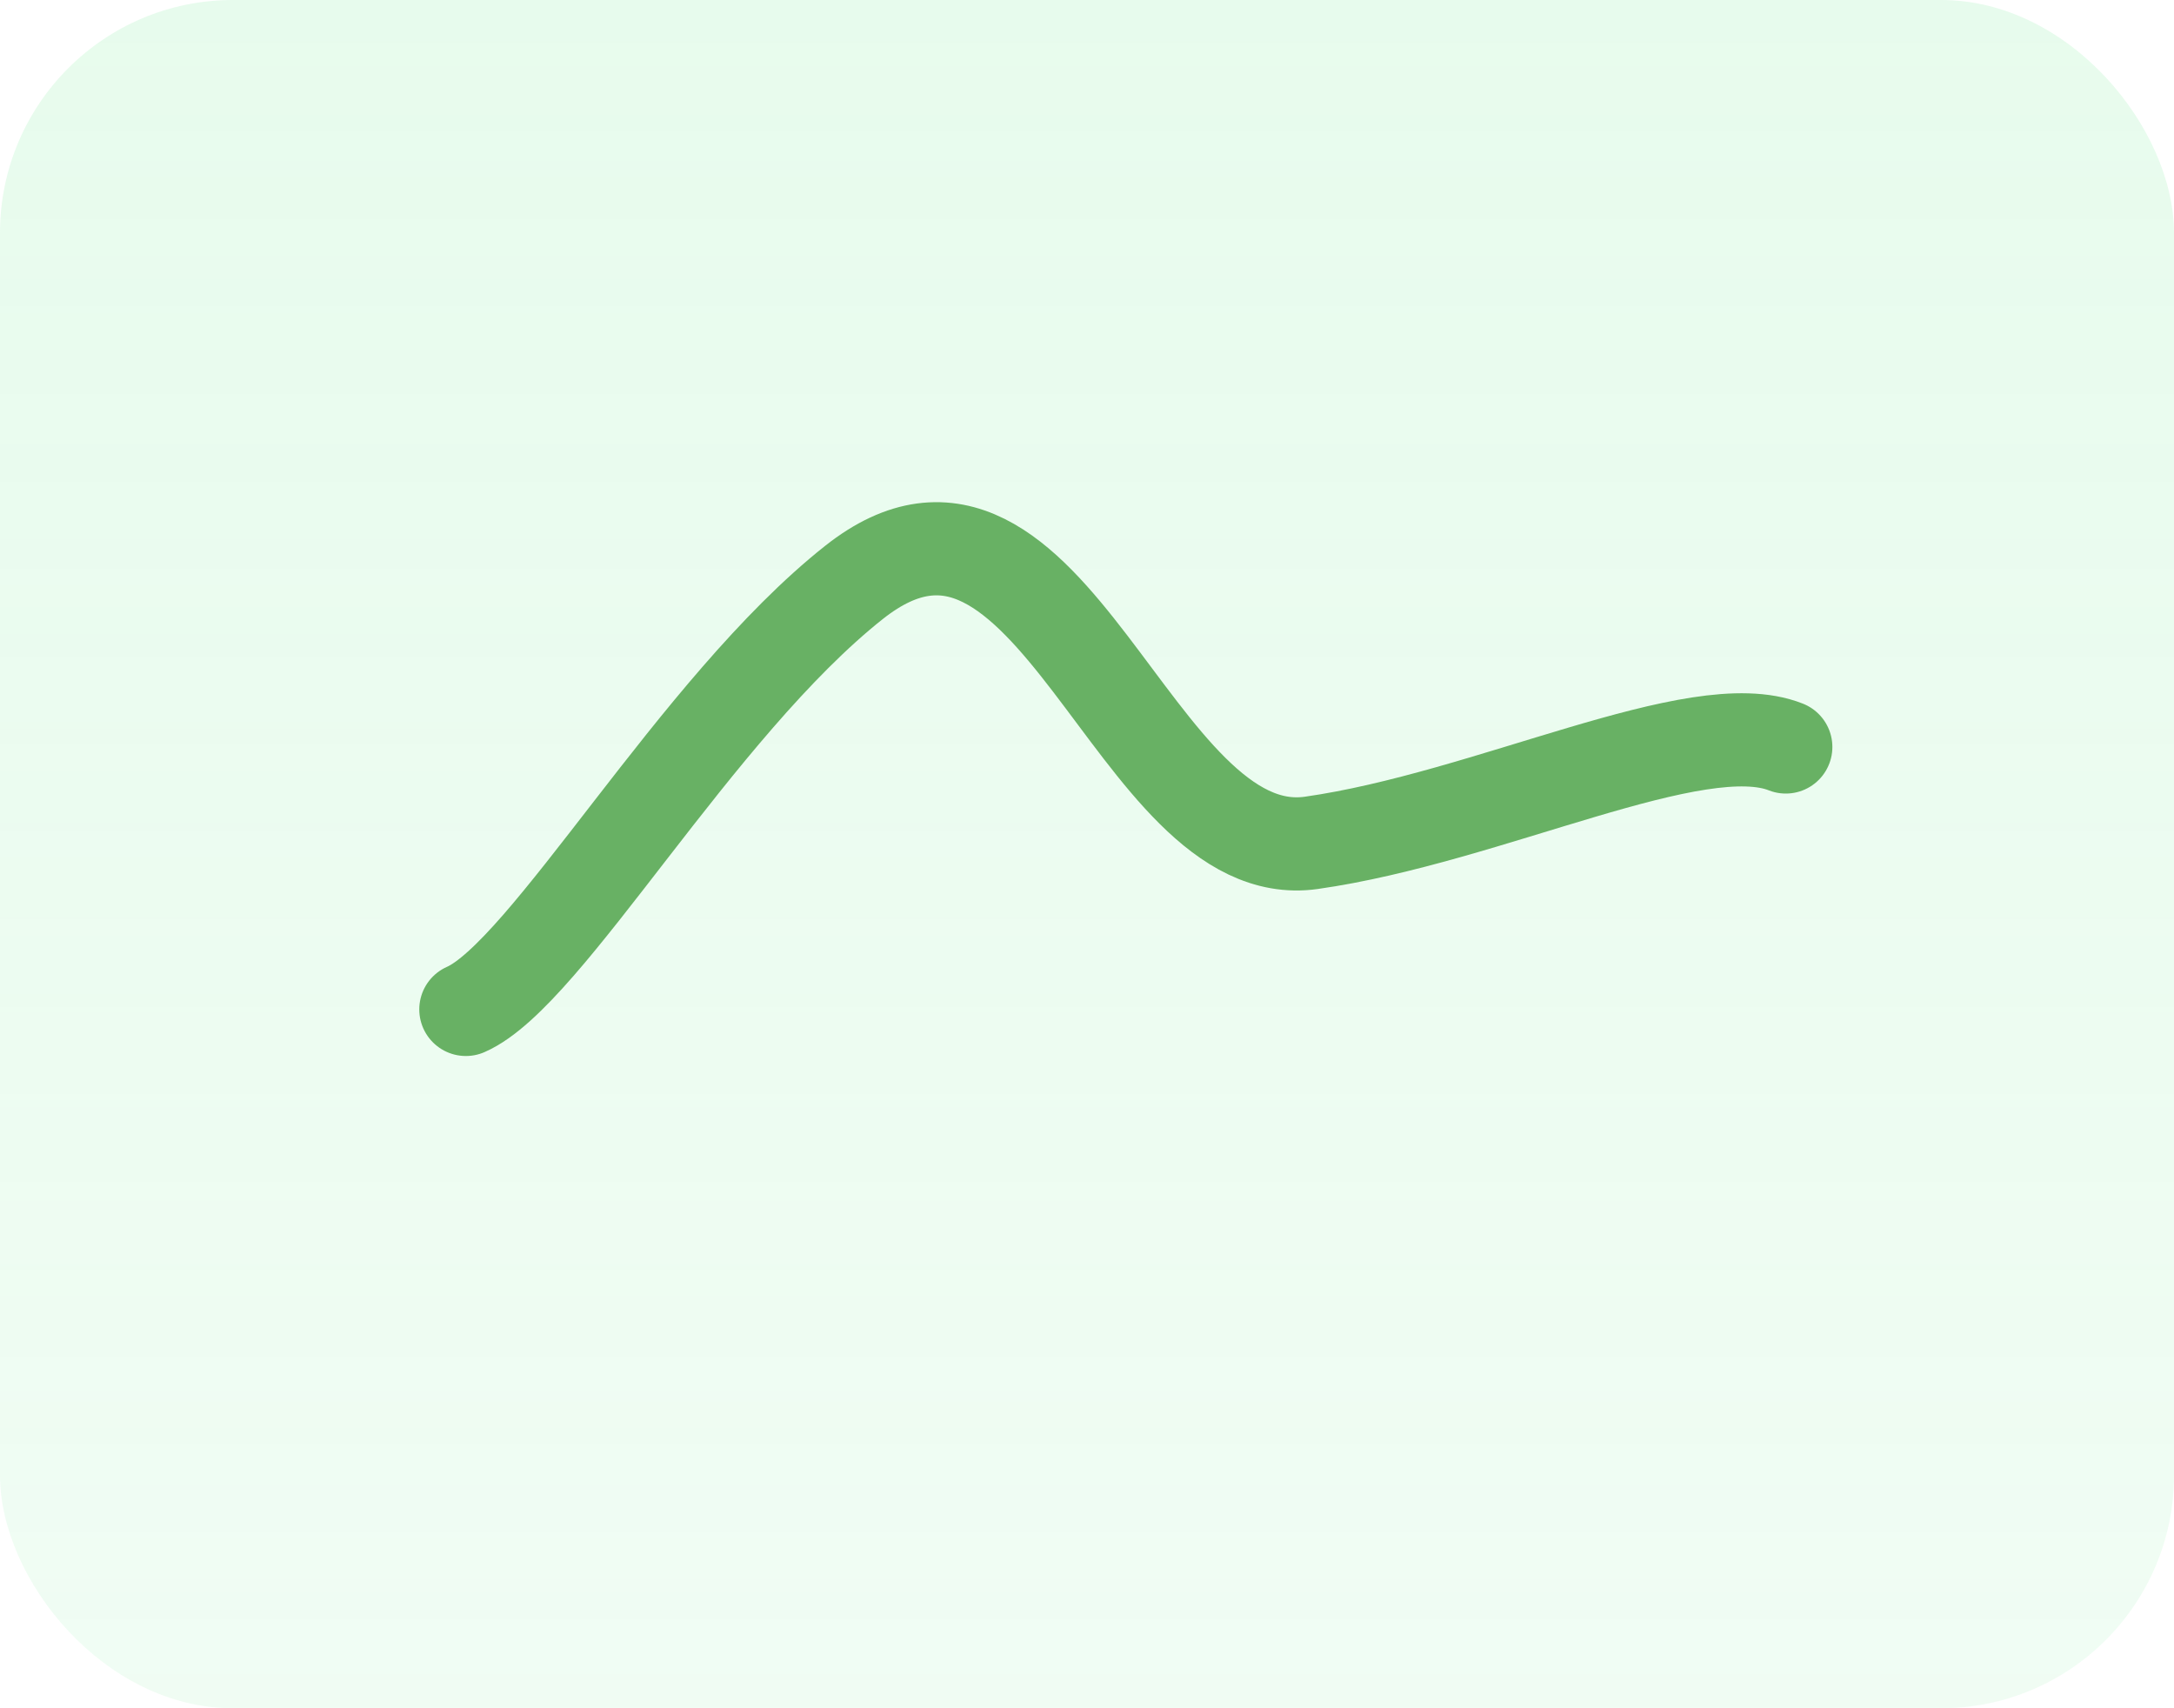
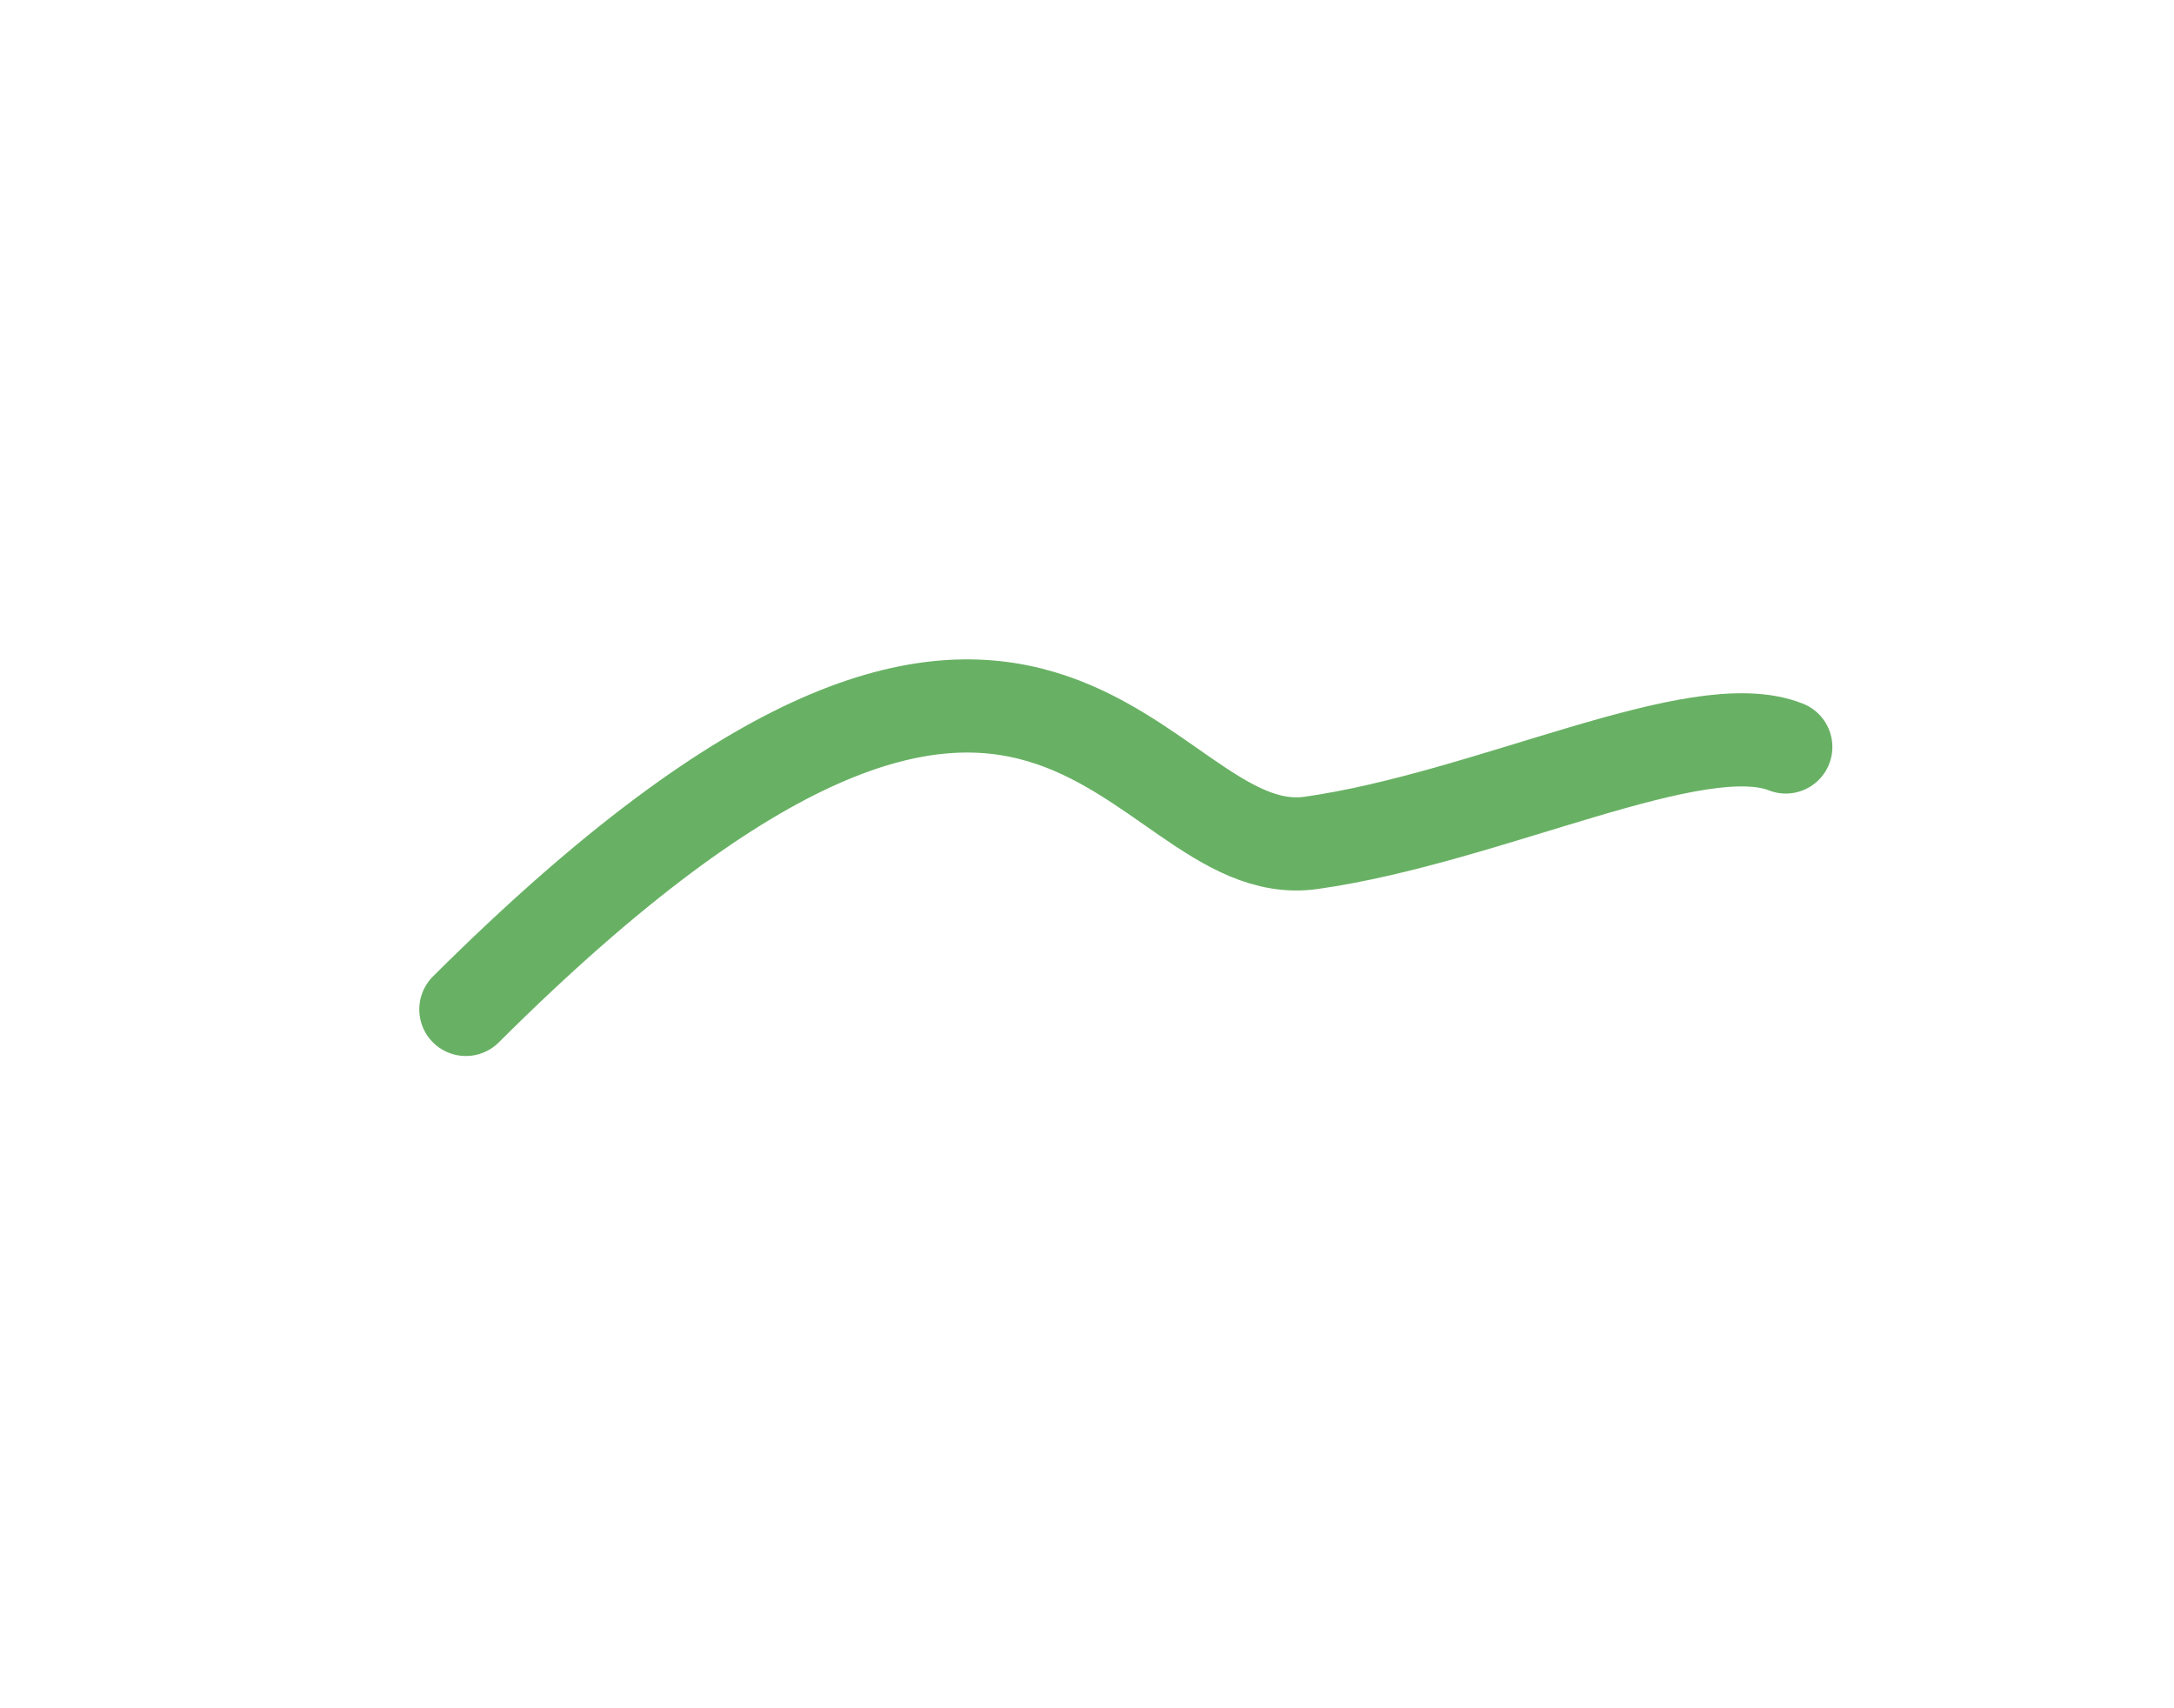
<svg xmlns="http://www.w3.org/2000/svg" width="28" height="22" viewBox="0 0 28 22" fill="none">
-   <rect width="28" height="22" rx="3" fill="url(#paint0_linear_35_2529)" fill-opacity="0.2" />
-   <path d="M6 13C7.04 12.545 8.963 9.112 11 7.5C13.547 5.485 14.595 11.18 16.888 10.855C19.18 10.53 21.854 9.165 23 9.62" stroke="#68B164" stroke-width="1.2" stroke-linecap="round" />
+   <path d="M6 13C13.547 5.485 14.595 11.18 16.888 10.855C19.18 10.53 21.854 9.165 23 9.62" stroke="#68B164" stroke-width="1.2" stroke-linecap="round" />
  <defs>
    <linearGradient id="paint0_linear_35_2529" x1="14" y1="0" x2="14" y2="57.5" gradientUnits="userSpaceOnUse">
      <stop stop-color="#88ECA4" />
      <stop offset="1" stop-color="#88ECA4" stop-opacity="0" />
    </linearGradient>
  </defs>
</svg>